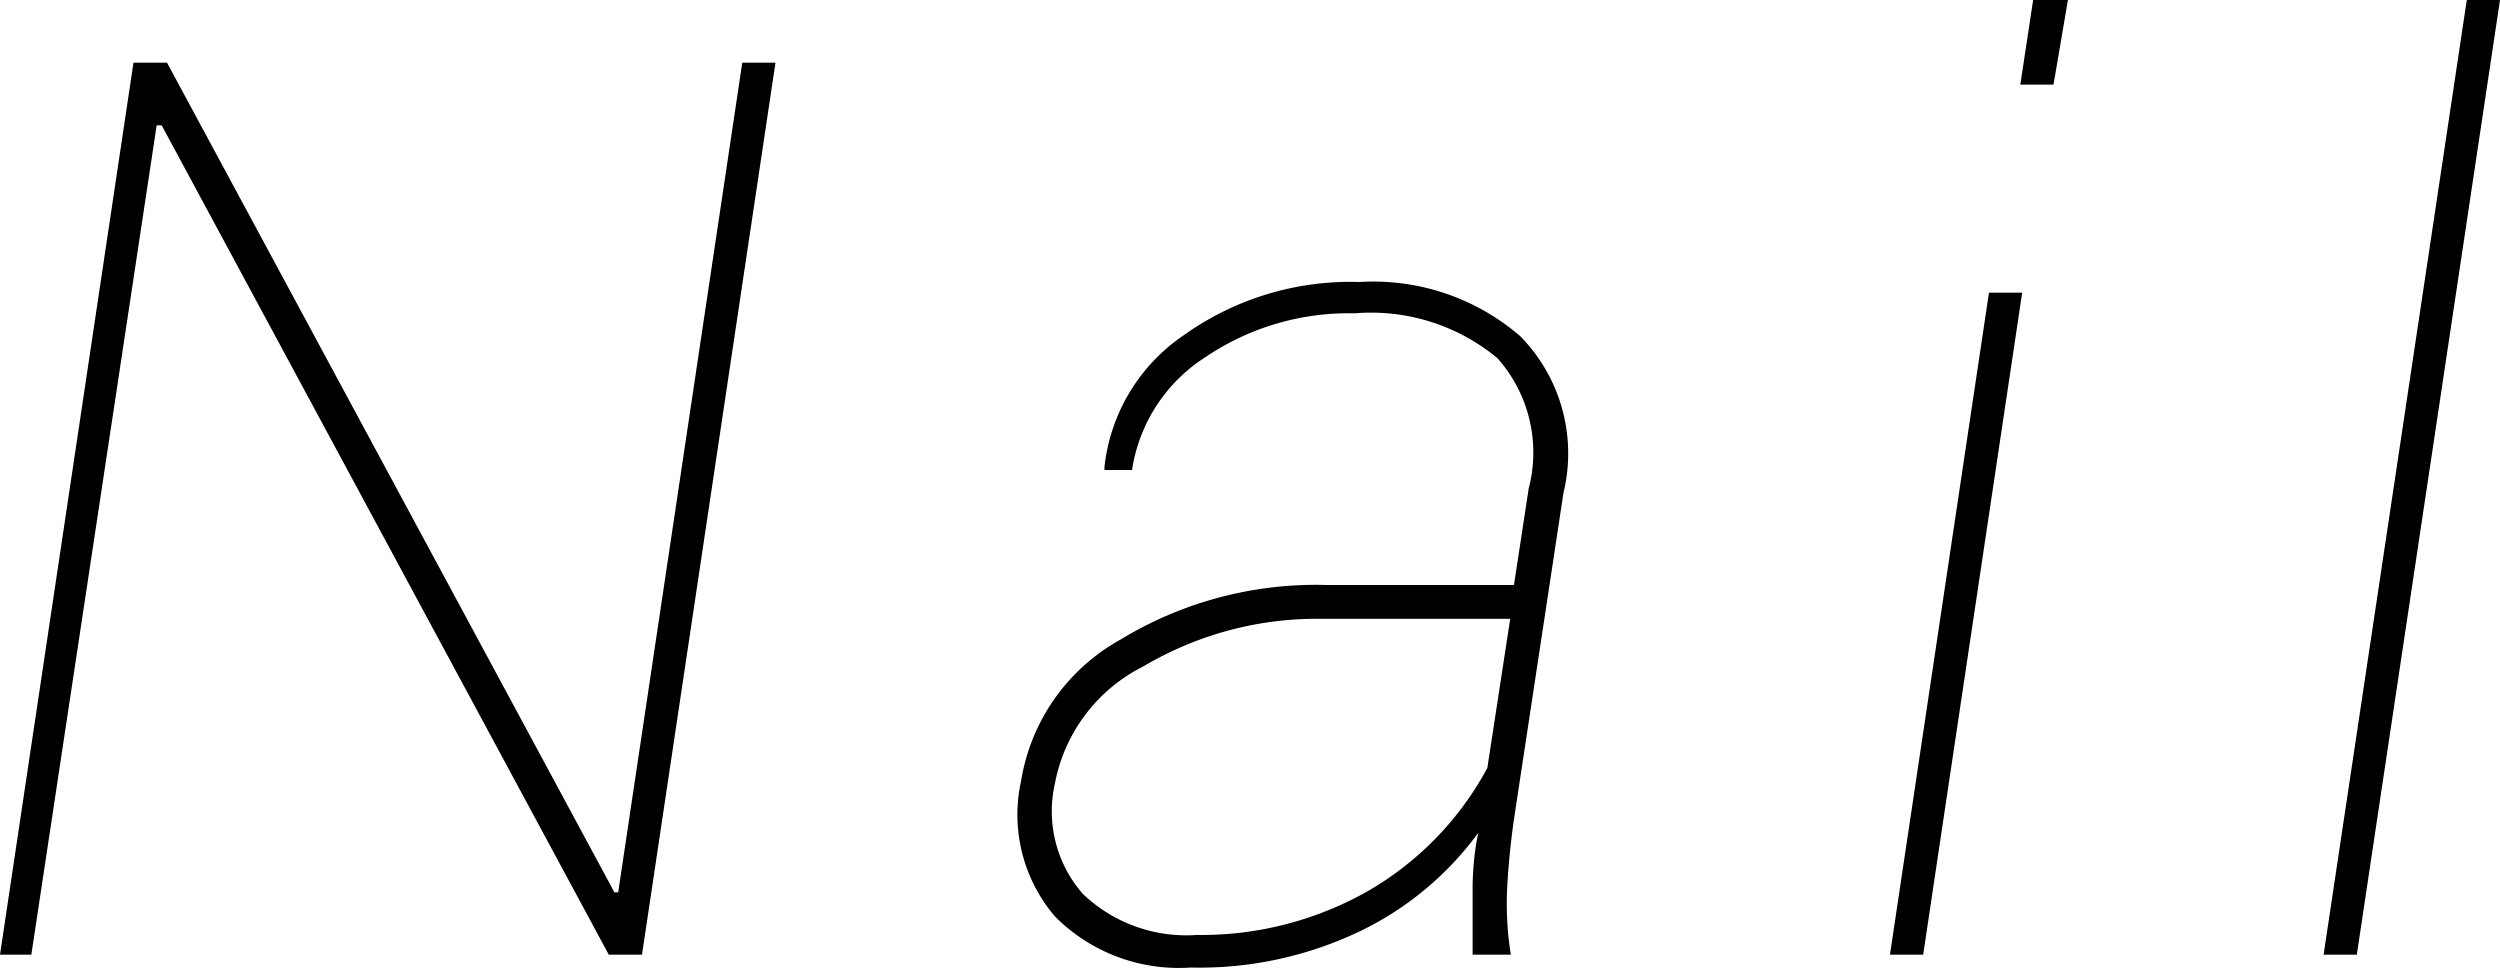
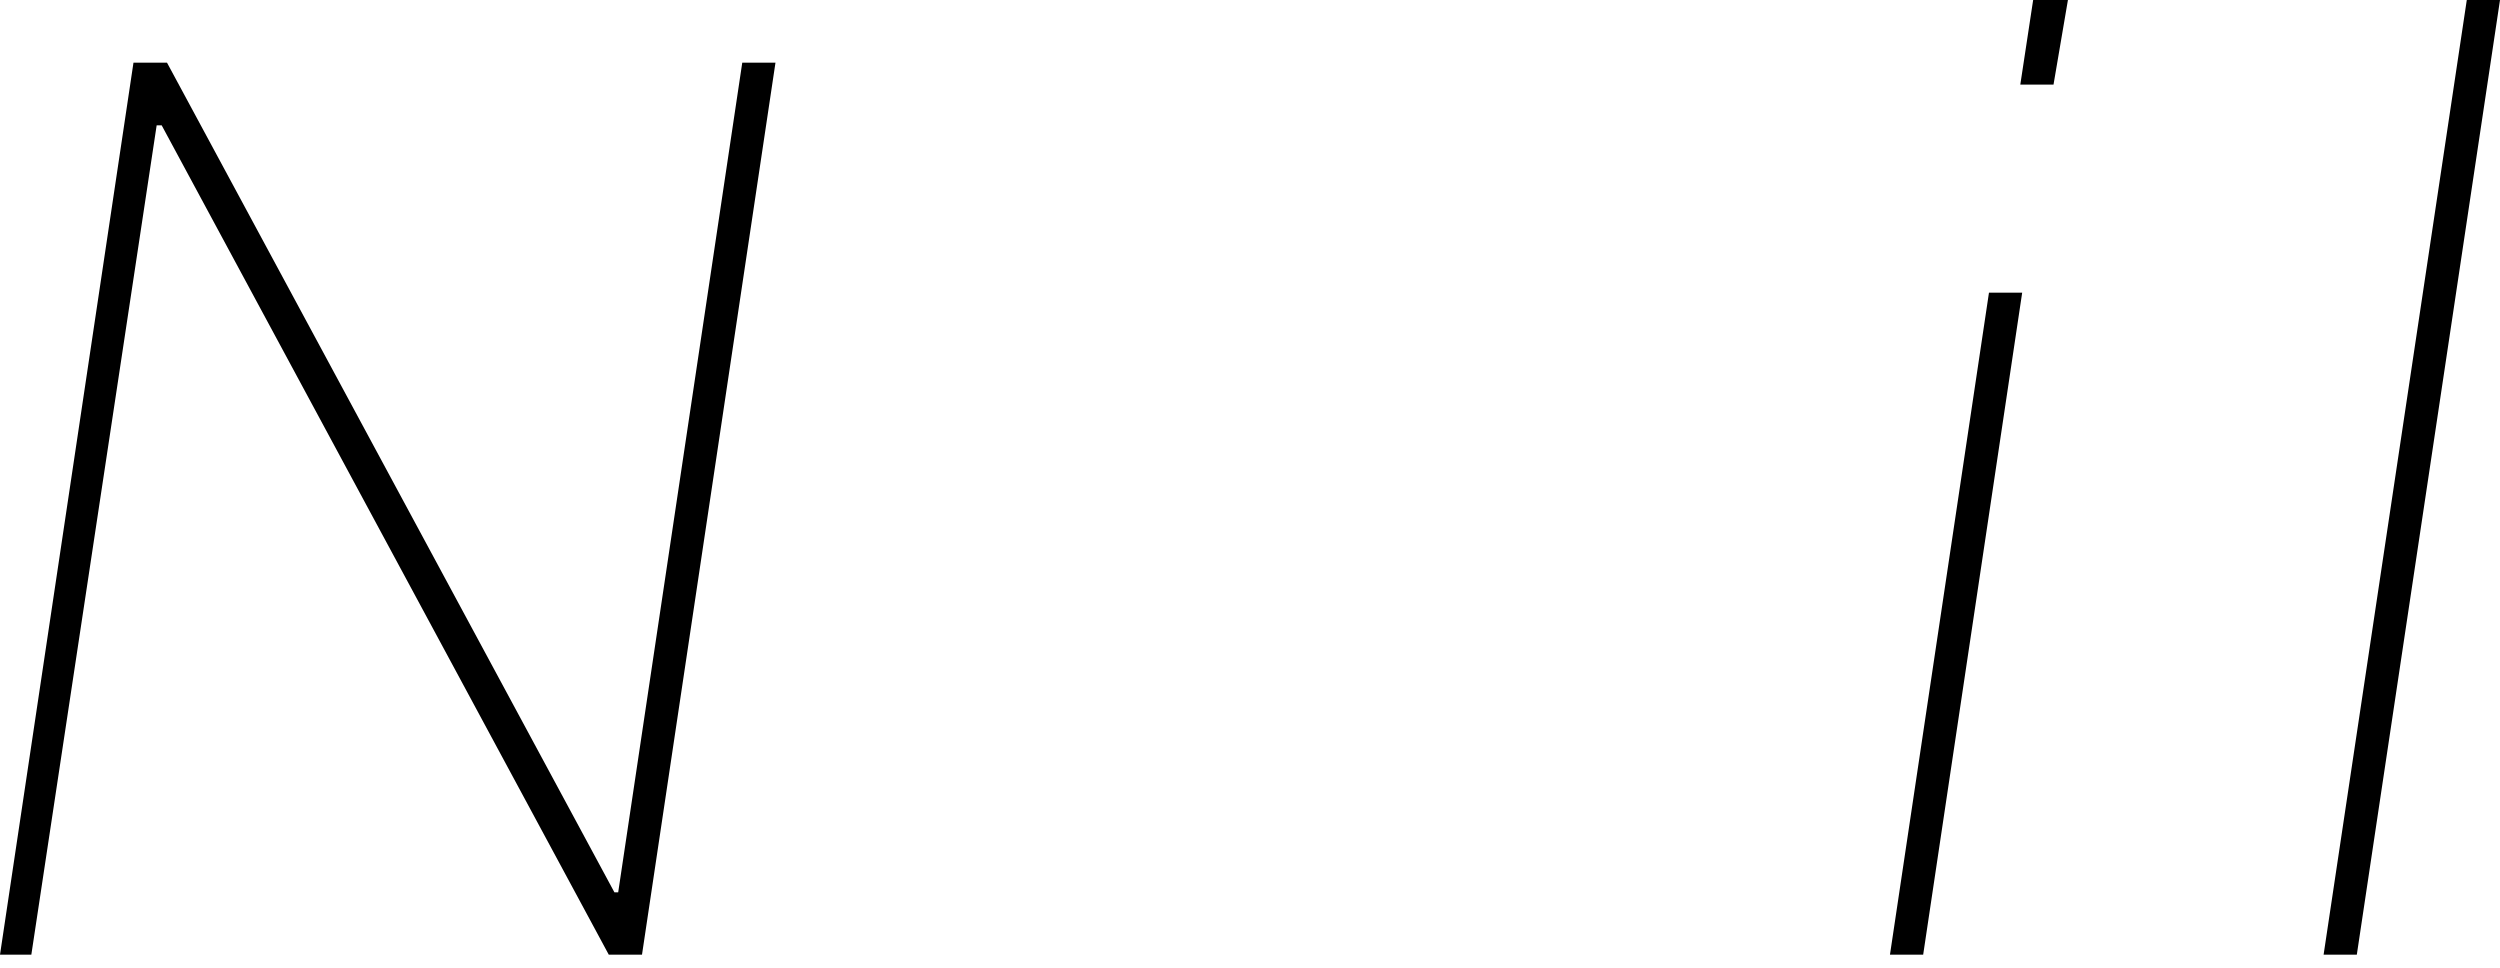
<svg xmlns="http://www.w3.org/2000/svg" viewBox="0 0 79.79 30.88">
  <title>アセット 10</title>
  <g id="レイヤー_2" data-name="レイヤー 2">
    <g id="原稿支給">
      <path d="M20.49,30.47H19.43L5.16,4,5,4l-4,26.47H0L4.26,2H5.33L19.61,28.48l.12,0L23.69,2h1.06Z" />
-       <path d="M47.18,26.58a10.09,10.09,0,0,1-3.71,3.11A11.87,11.87,0,0,1,38,30.88a5.57,5.57,0,0,1-4.33-1.63,5,5,0,0,1-1.08-4.33,6.3,6.3,0,0,1,3.16-4.5,12,12,0,0,1,6.57-1.75h6l.47-3.08a4.53,4.53,0,0,0-1-4.16A6.31,6.31,0,0,0,43.24,10a8.16,8.16,0,0,0-4.77,1.4A5.2,5.2,0,0,0,36.13,15l-.88,0,0-.1a5.84,5.84,0,0,1,2.53-4.2A9.15,9.15,0,0,1,43.39,9a7.18,7.18,0,0,1,5.13,1.73,5.34,5.34,0,0,1,1.38,5L48.31,26.21q-.16,1.16-.21,2.19a10.28,10.28,0,0,0,.12,2.07H47c0-1.09,0-1.83,0-2.21a9.52,9.52,0,0,1,.12-1.37Zm-9,3.26a10.79,10.79,0,0,0,5.46-1.39,10,10,0,0,0,3.83-3.94l.73-4.76h-6a10.87,10.87,0,0,0-5.71,1.52A5.27,5.27,0,0,0,33.67,25a4,4,0,0,0,.89,3.53A4.78,4.78,0,0,0,38.2,29.84Z" />
      <path d="M61.38,30.47H60.32L63.48,9.34h1.06ZM65.54,2.7H64.48L64.89,0H66Z" />
      <path d="M75.22,30.47H74.16L78.73,0h1.06Z" />
    </g>
  </g>
</svg>